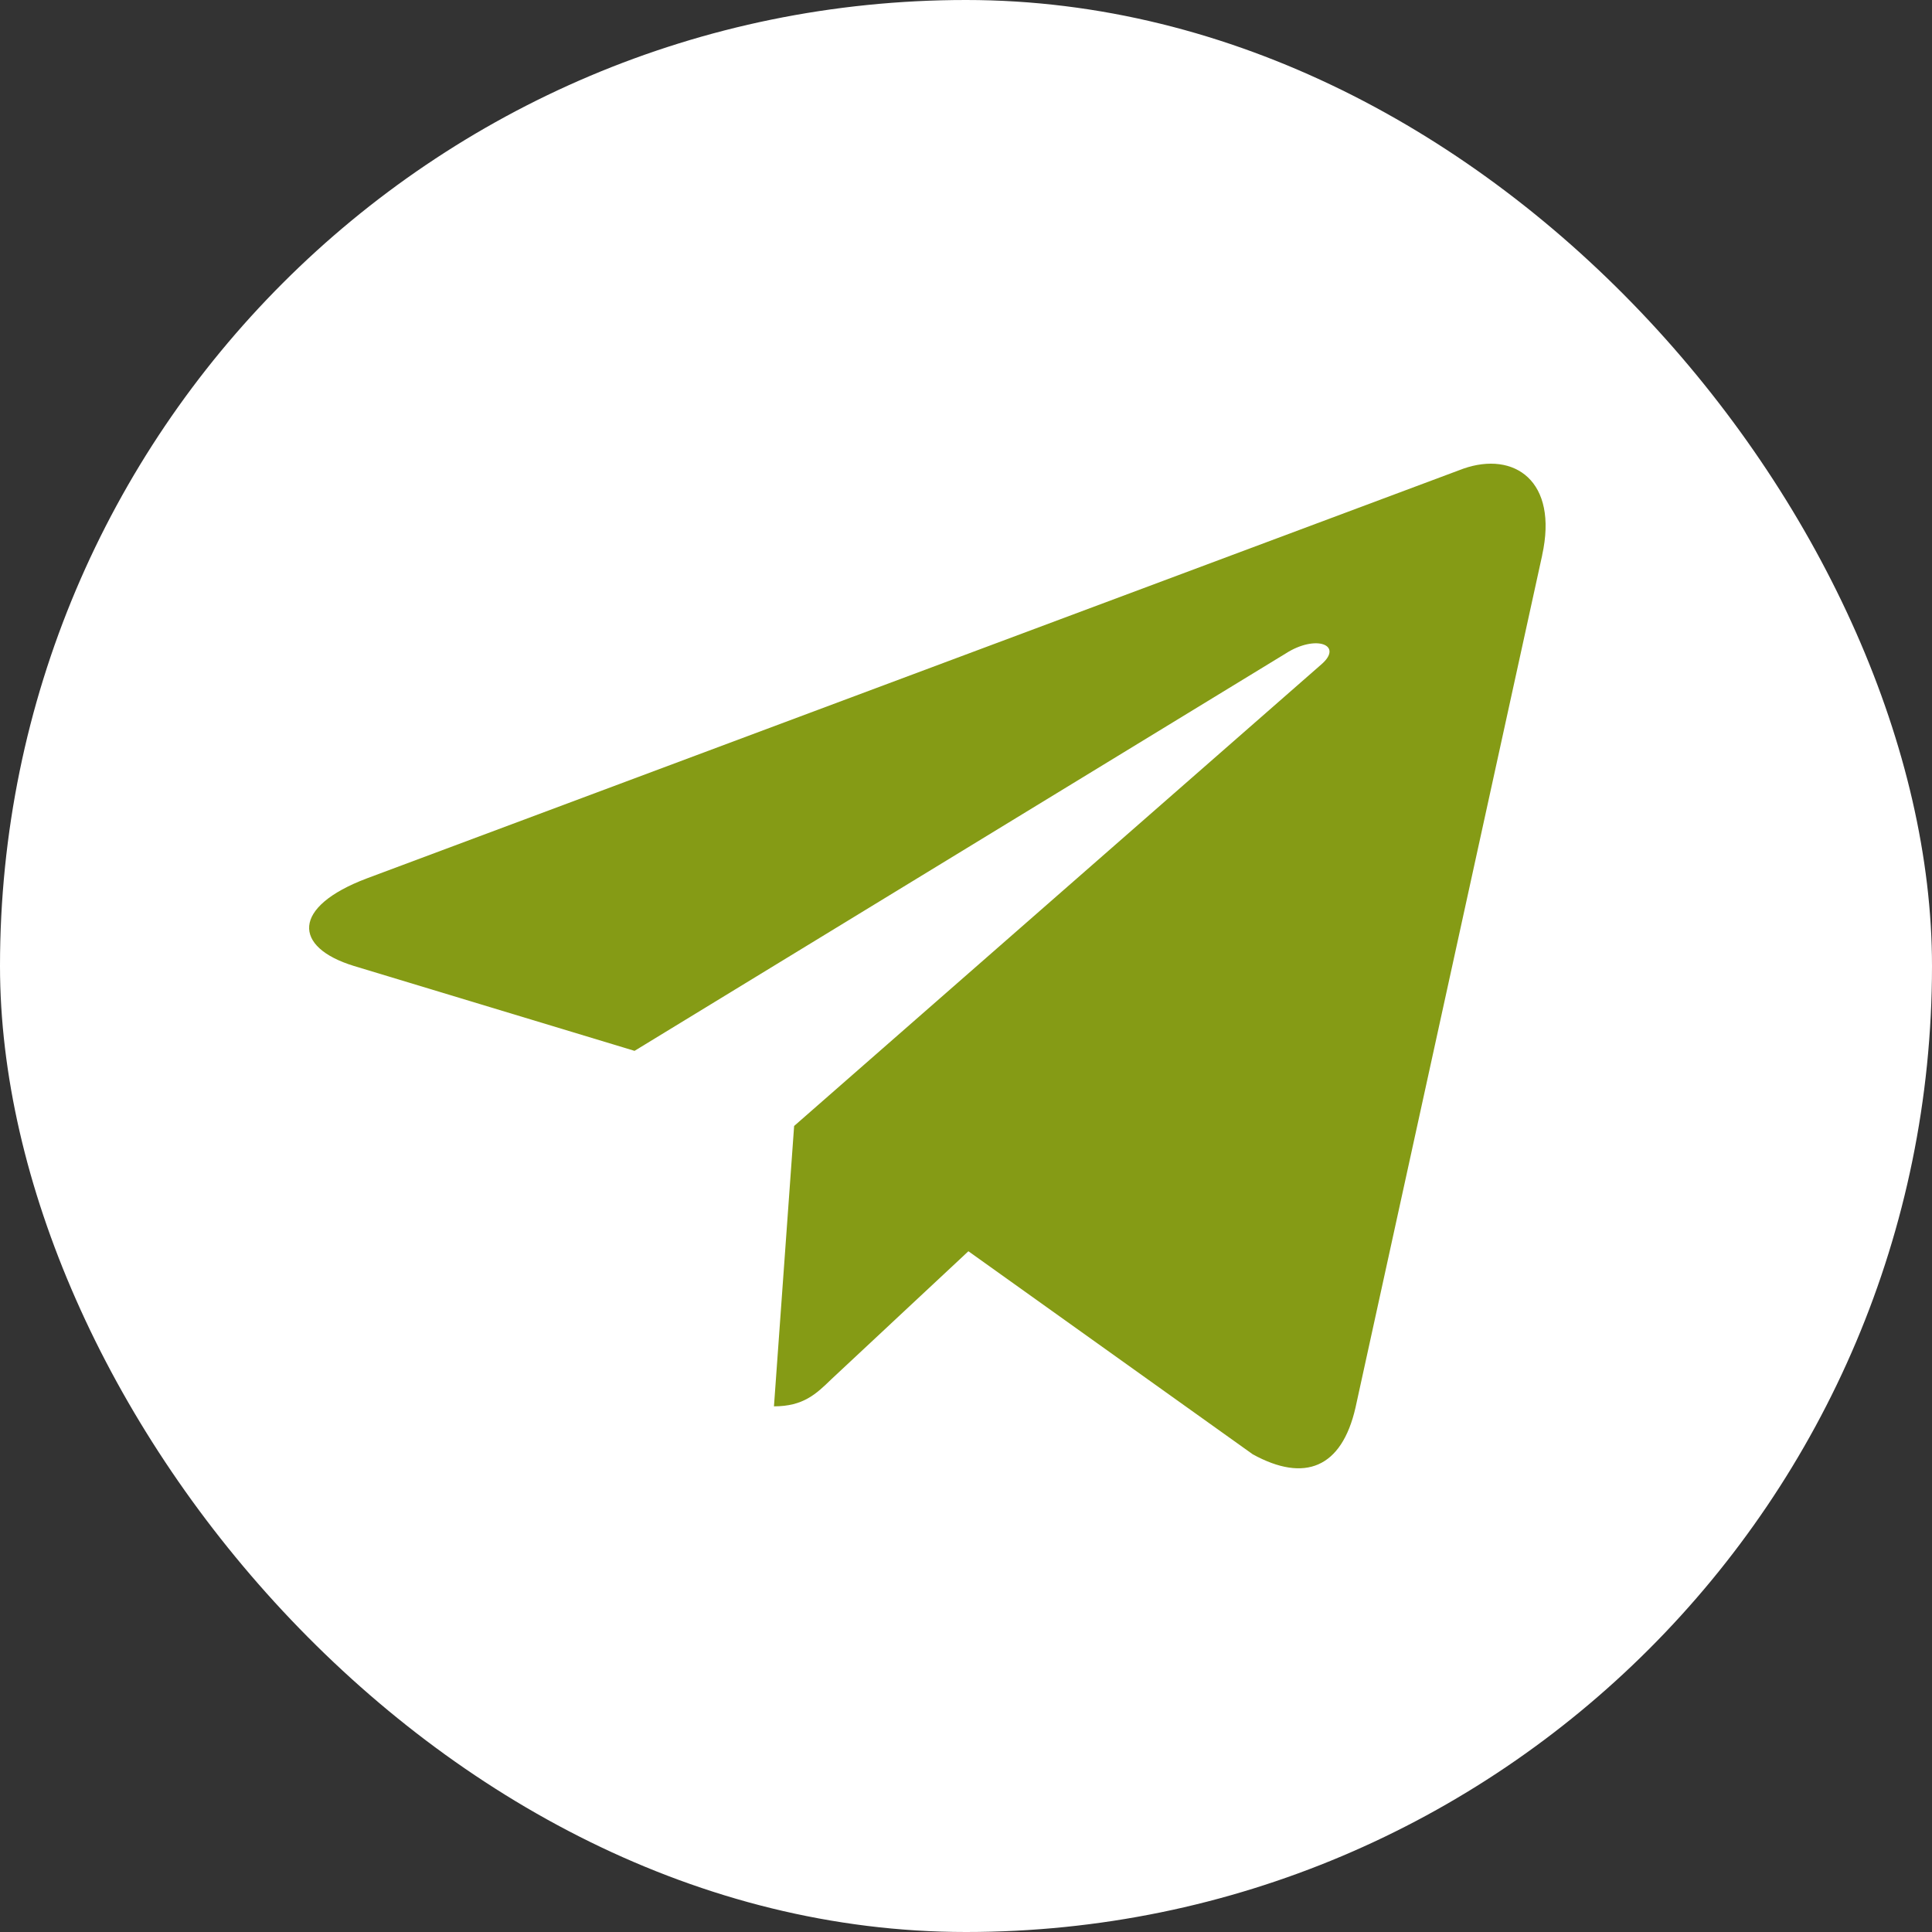
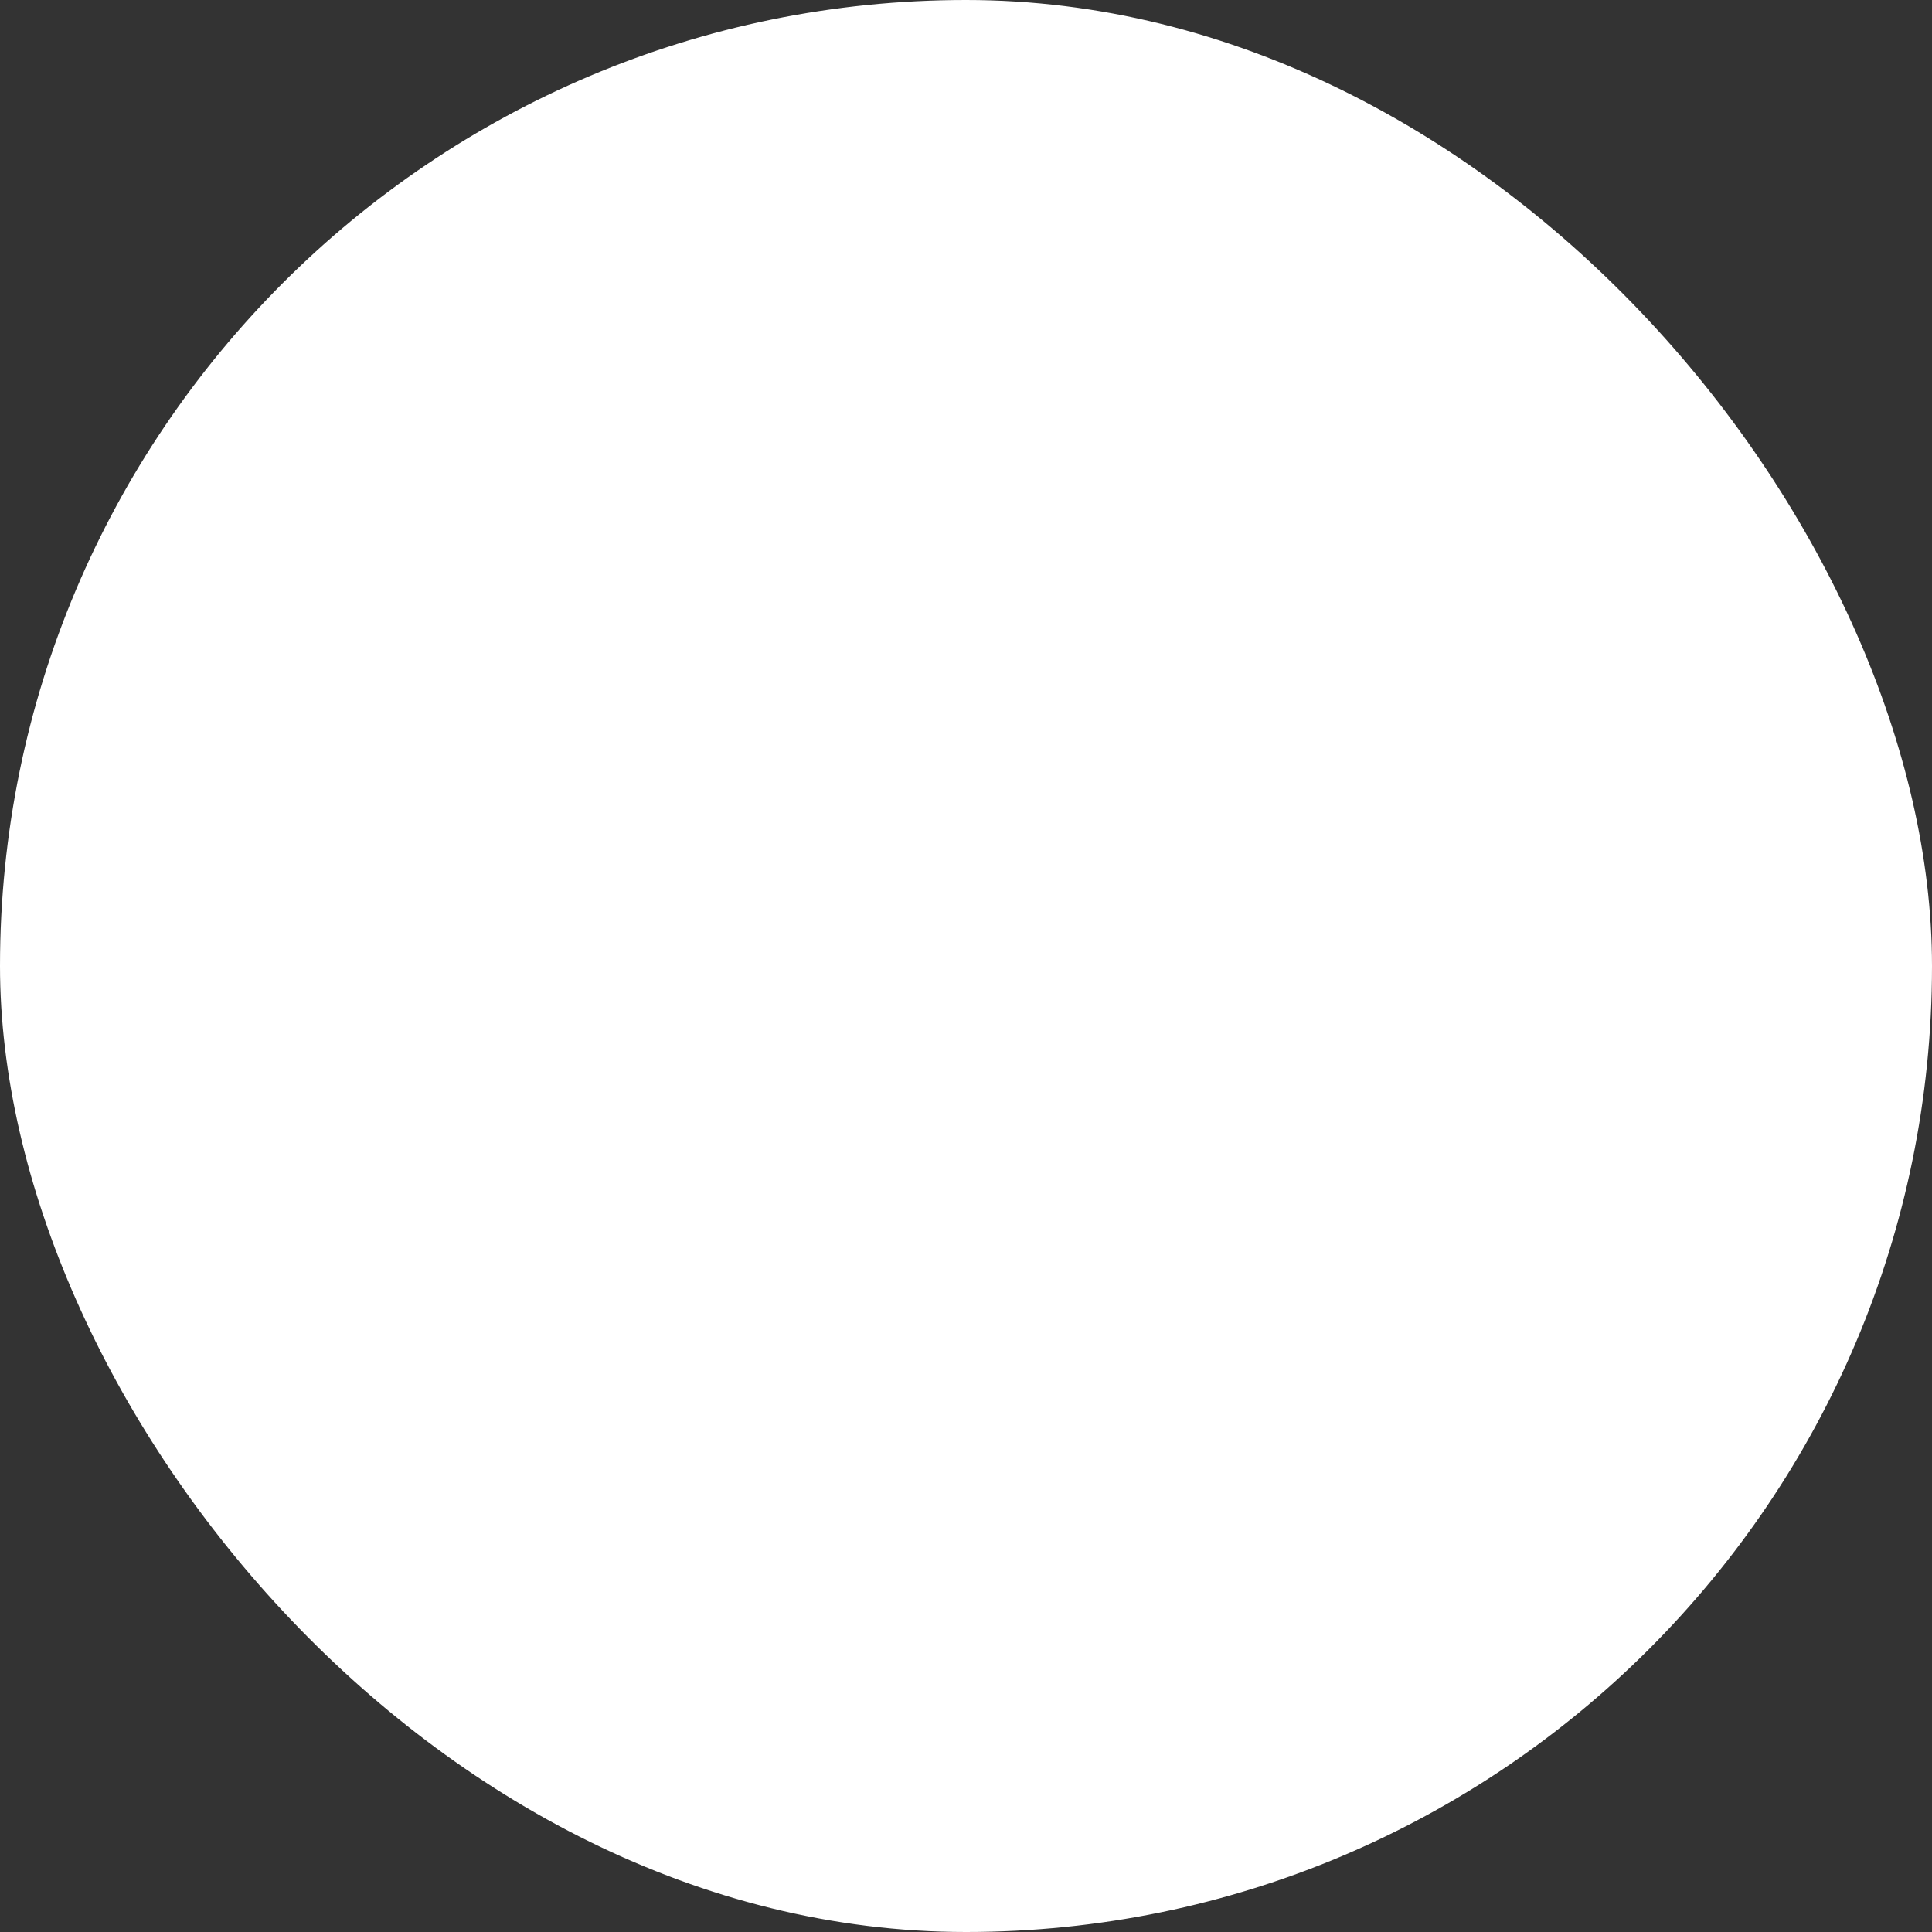
<svg xmlns="http://www.w3.org/2000/svg" width="25" height="25" viewBox="0 0 25 25" fill="none">
  <rect x="0" y="0" width="25" height="25" fill="#333333" stroke="none" />
  <g clip-path="url(#clip0_301_23)">
    <rect width="25" height="25" rx="12.5" fill="white" />
-     <path d="M4.745 11.367L18.934 6.065C19.593 5.834 20.168 6.221 19.955 7.186L19.956 7.184L17.54 18.215C17.361 18.997 16.881 19.187 16.211 18.819L12.531 16.191L10.757 17.848C10.561 18.038 10.395 18.198 10.015 18.198L10.276 14.57L17.095 8.6C17.392 8.347 17.029 8.204 16.637 8.456L8.211 13.598L4.578 12.499C3.79 12.257 3.772 11.735 4.745 11.367Z" fill="#859B15" />
  </g>
  <defs>
    <clipPath id="clip0_301_23">
      <rect width="25" height="25" rx="12.5" fill="white" />
    </clipPath>
  </defs>
</svg>